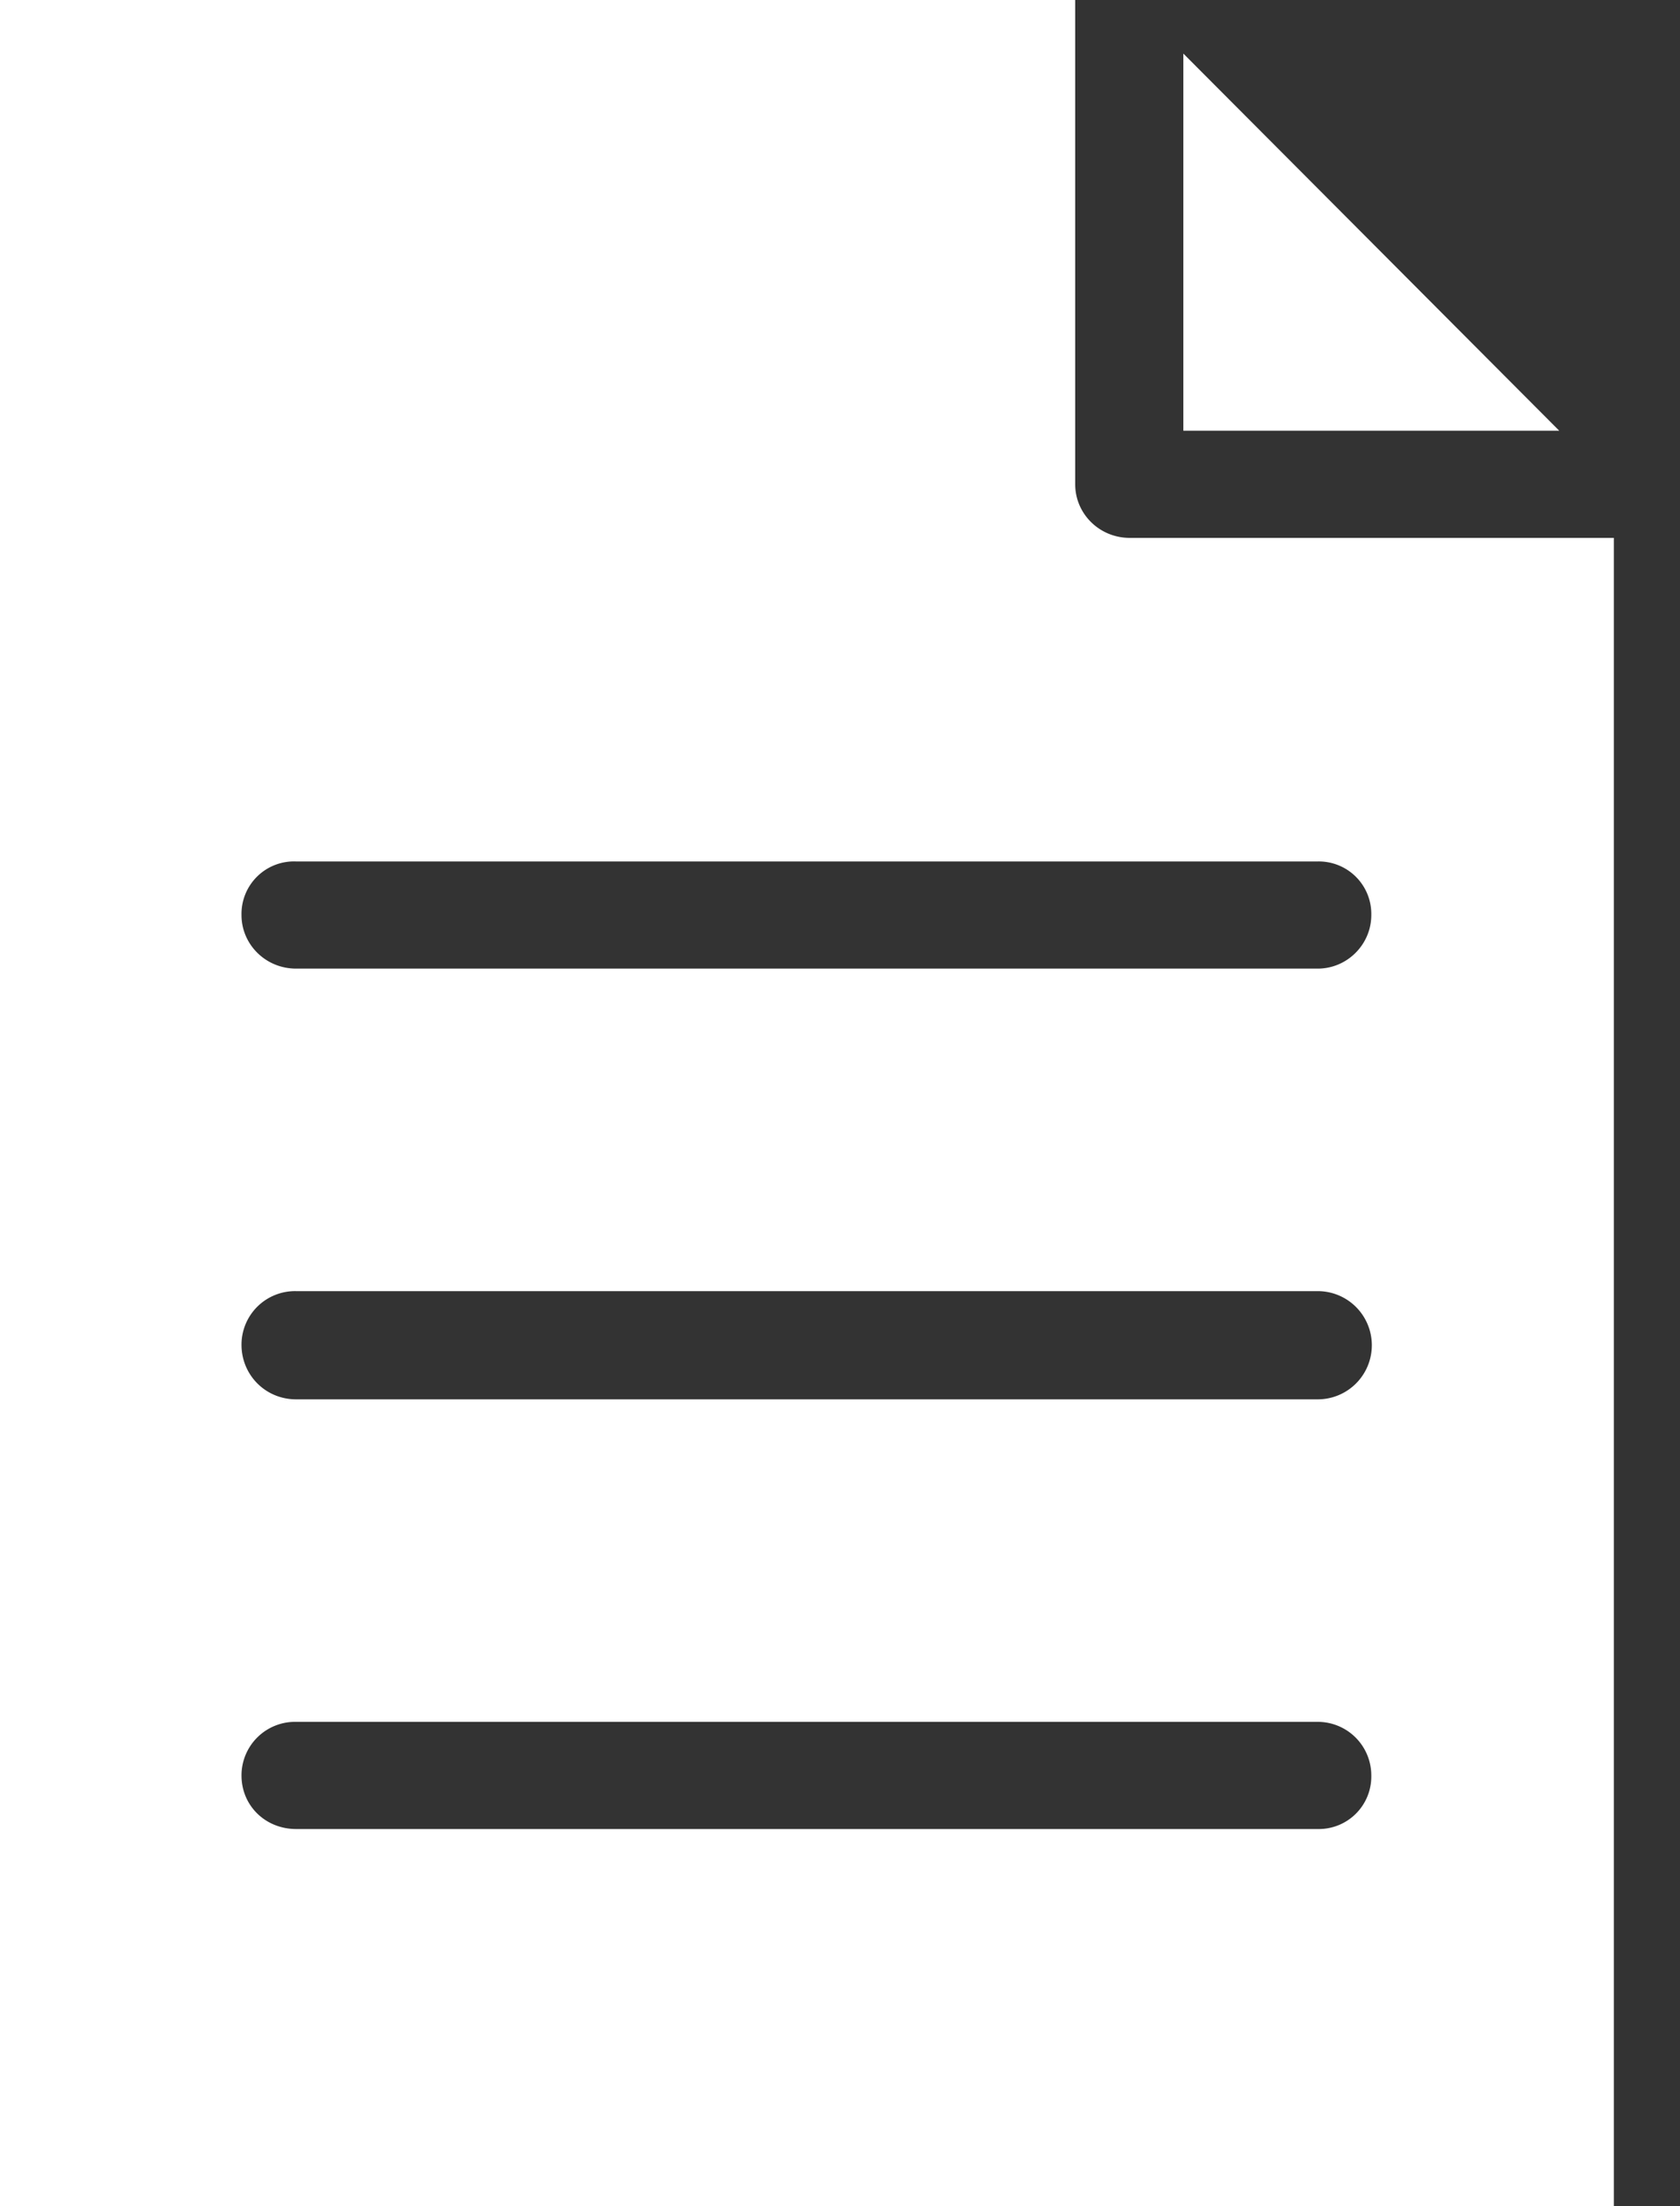
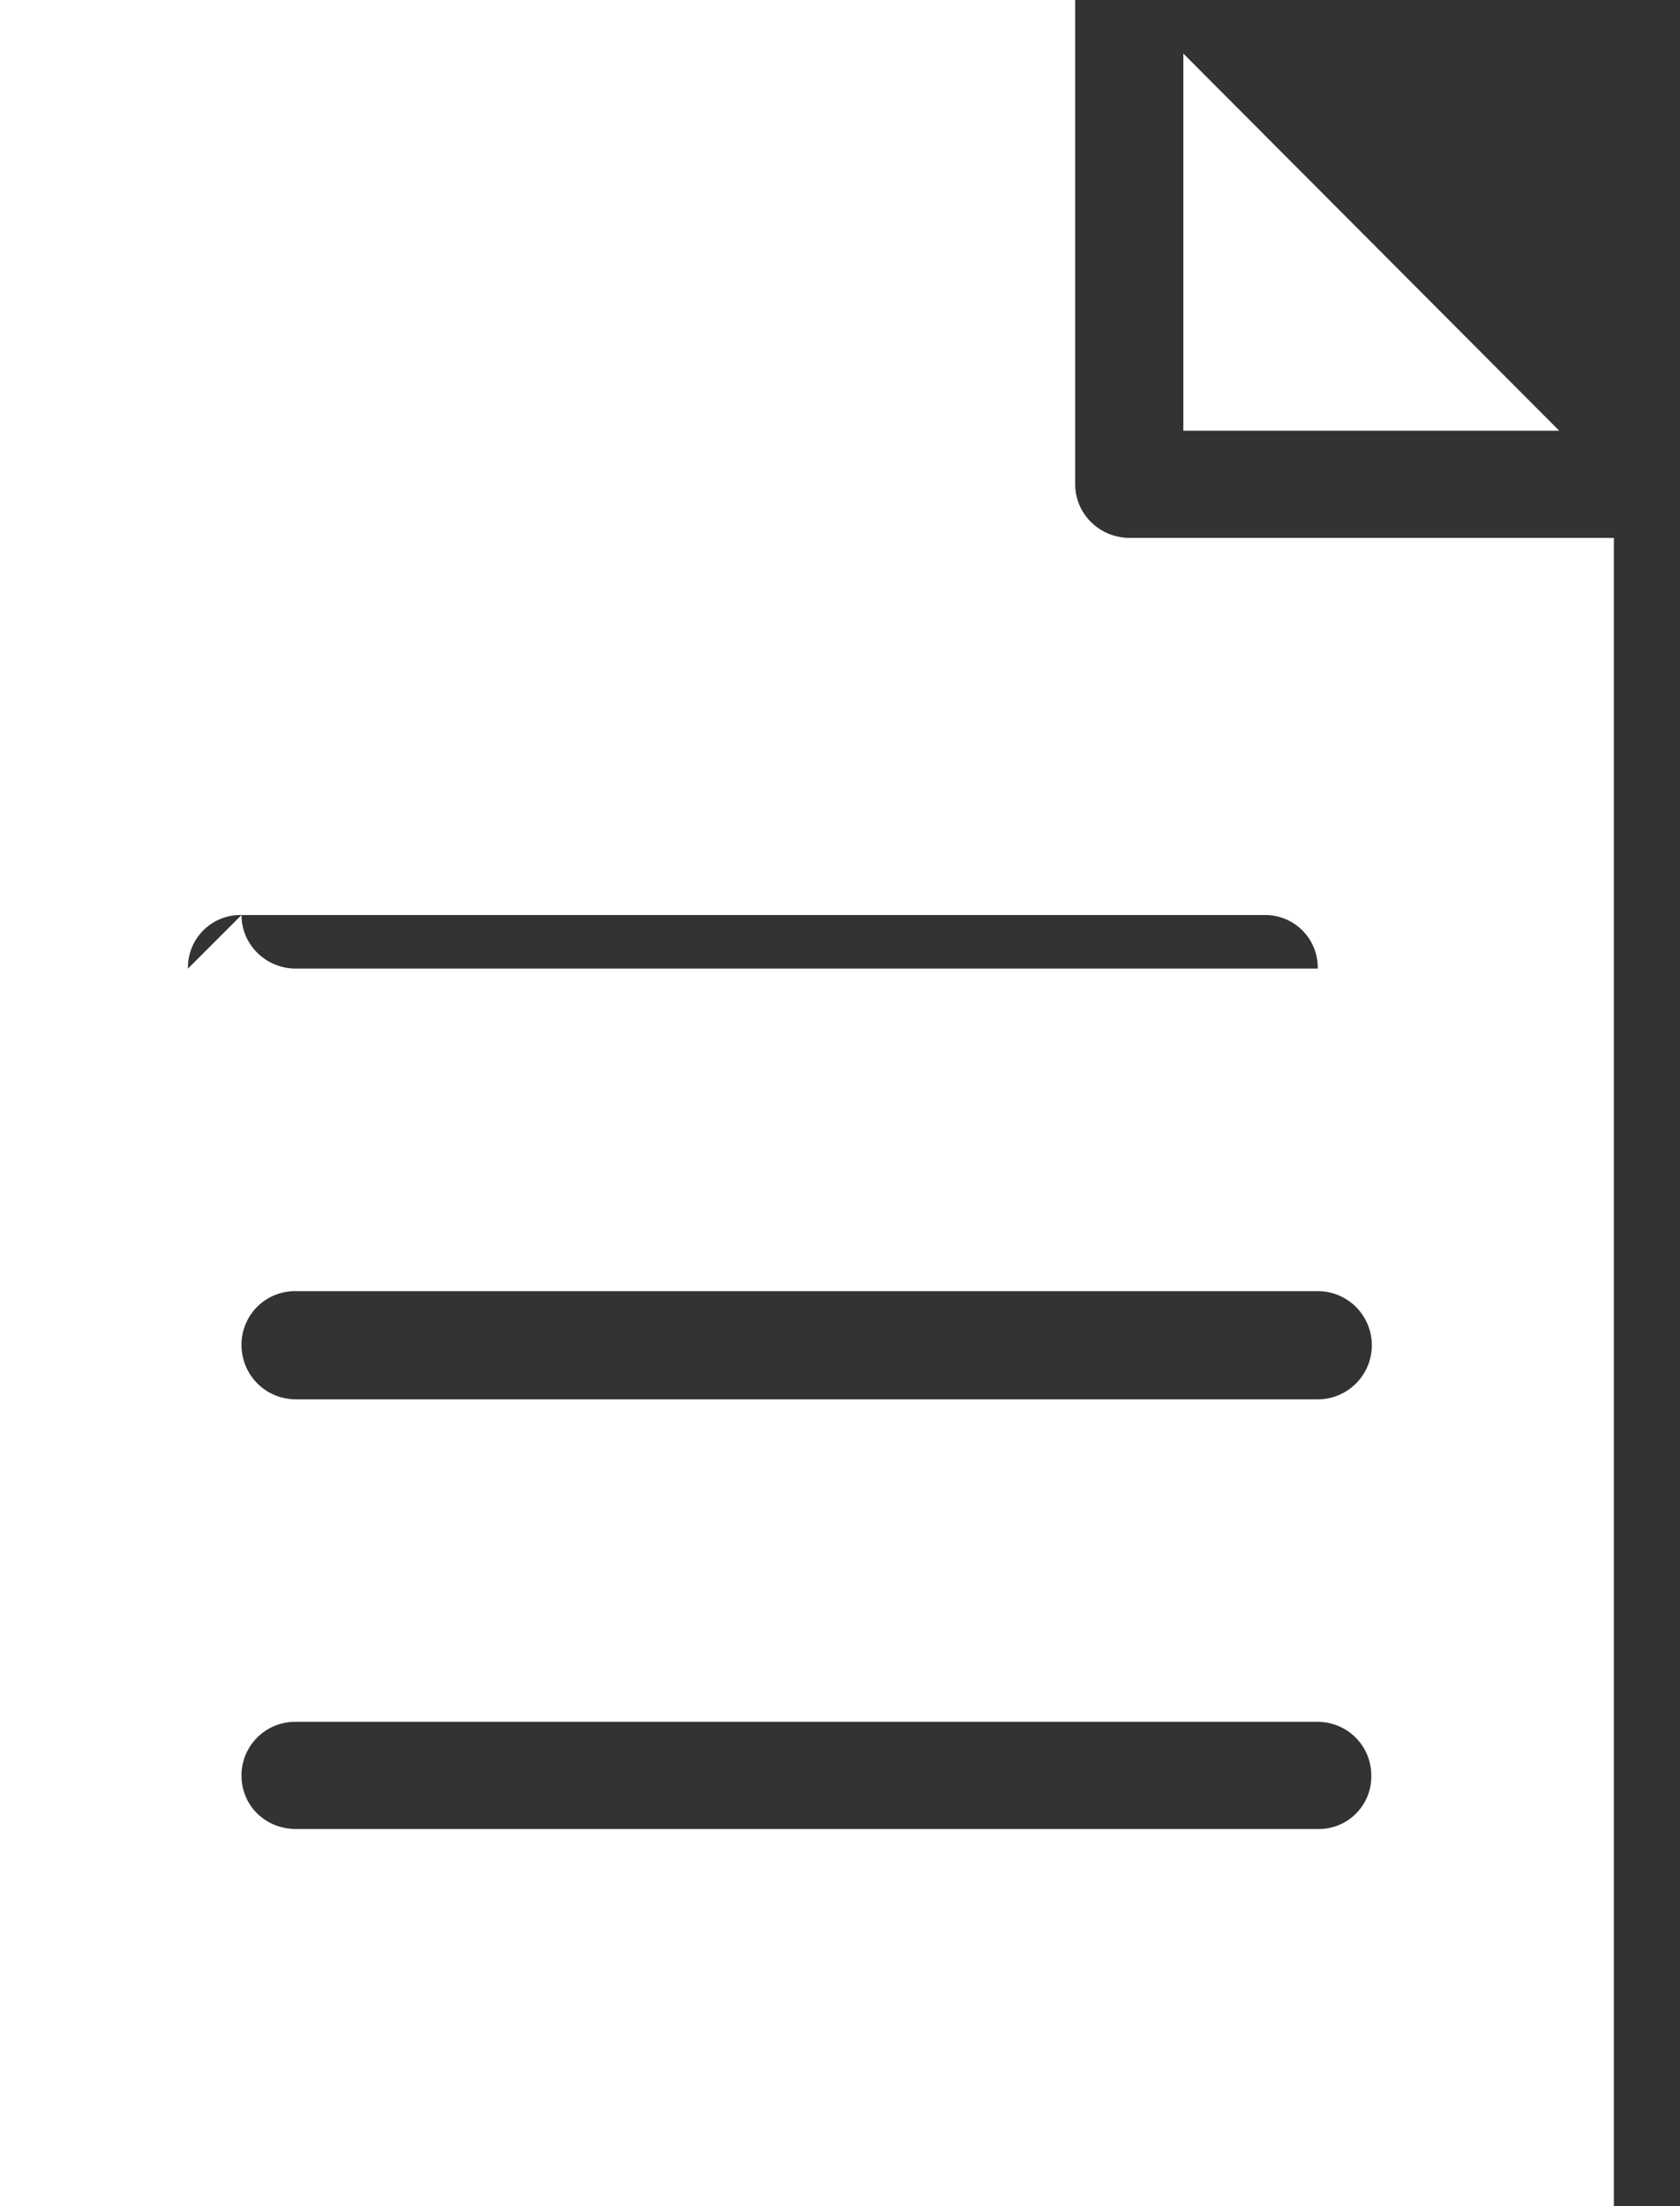
<svg xmlns="http://www.w3.org/2000/svg" xmlns:xlink="http://www.w3.org/1999/xlink" width="16" height="21" viewBox="0 0 16 21">
  <rect x="0" y="0" width="16" height="21" fill="#333333" stroke="none" />
  <defs>
-     <path id="6rk4a" d="M1350.24 693v4.61c0 .28.23.51.52.51h4.61V714H1340v-21zm4.61 4.1h-3.58v-3.59zm-12.55 4.61c0 .28.23.51.52.51h9.73c.28 0 .51-.23.51-.51a.5.5 0 0 0-.51-.51h-9.73a.5.5 0 0 0-.52.51zm0 4.09c0 .29.23.52.52.52h9.73a.51.51 0 0 0 0-1.03h-9.73a.51.51 0 0 0-.52.51zm0 4.1c0 .29.23.51.52.51h9.73a.5.5 0 0 0 .51-.51.51.51 0 0 0-.51-.51h-9.73a.51.51 0 0 0-.52.51z" />
+     <path id="6rk4a" d="M1350.24 693v4.61c0 .28.23.51.52.51h4.61V714H1340v-21zm4.61 4.1h-3.58v-3.59zm-12.55 4.61c0 .28.23.51.52.51h9.73a.5.5 0 0 0-.51-.51h-9.73a.5.5 0 0 0-.52.51zm0 4.09c0 .29.23.52.52.52h9.73a.51.51 0 0 0 0-1.03h-9.73a.51.51 0 0 0-.52.51zm0 4.1c0 .29.23.51.52.51h9.73a.5.5 0 0 0 .51-.51.51.51 0 0 0-.51-.51h-9.73a.51.51 0 0 0-.52.51z" />
  </defs>
  <g>
    <g transform="translate(-1340 -693)">
      <use fill="#fff" xlink:href="#6rk4a" />
    </g>
  </g>
</svg>